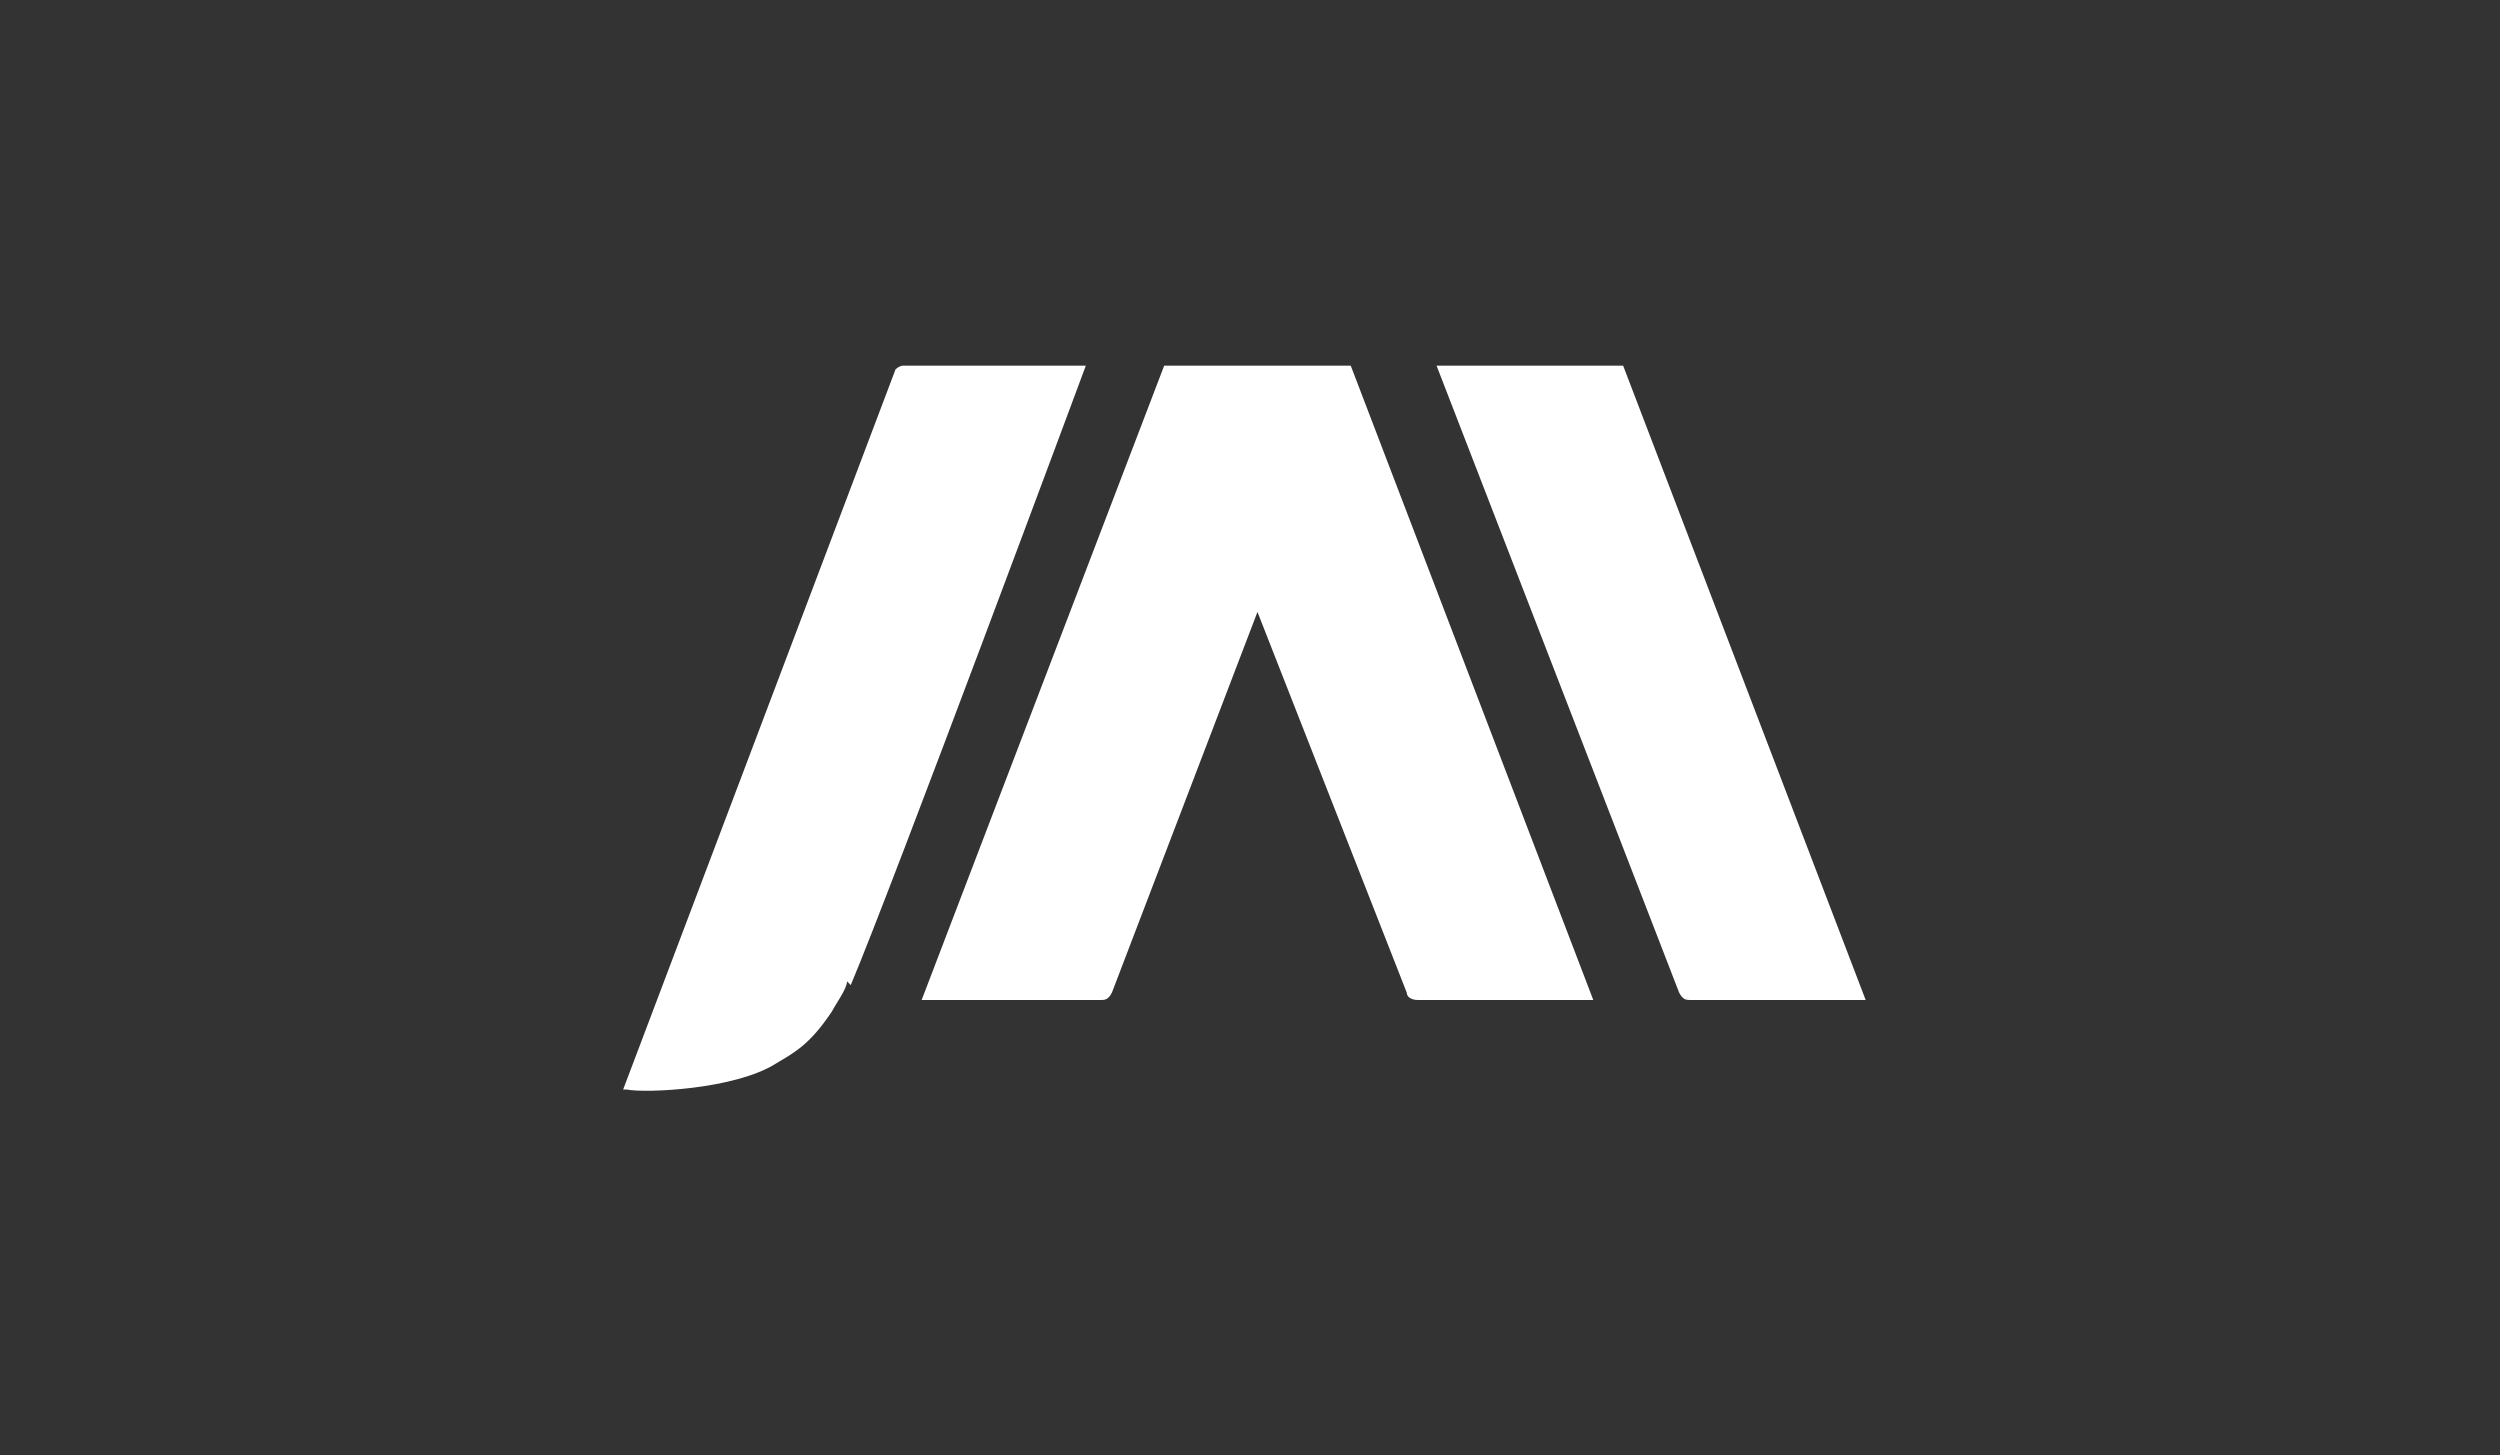
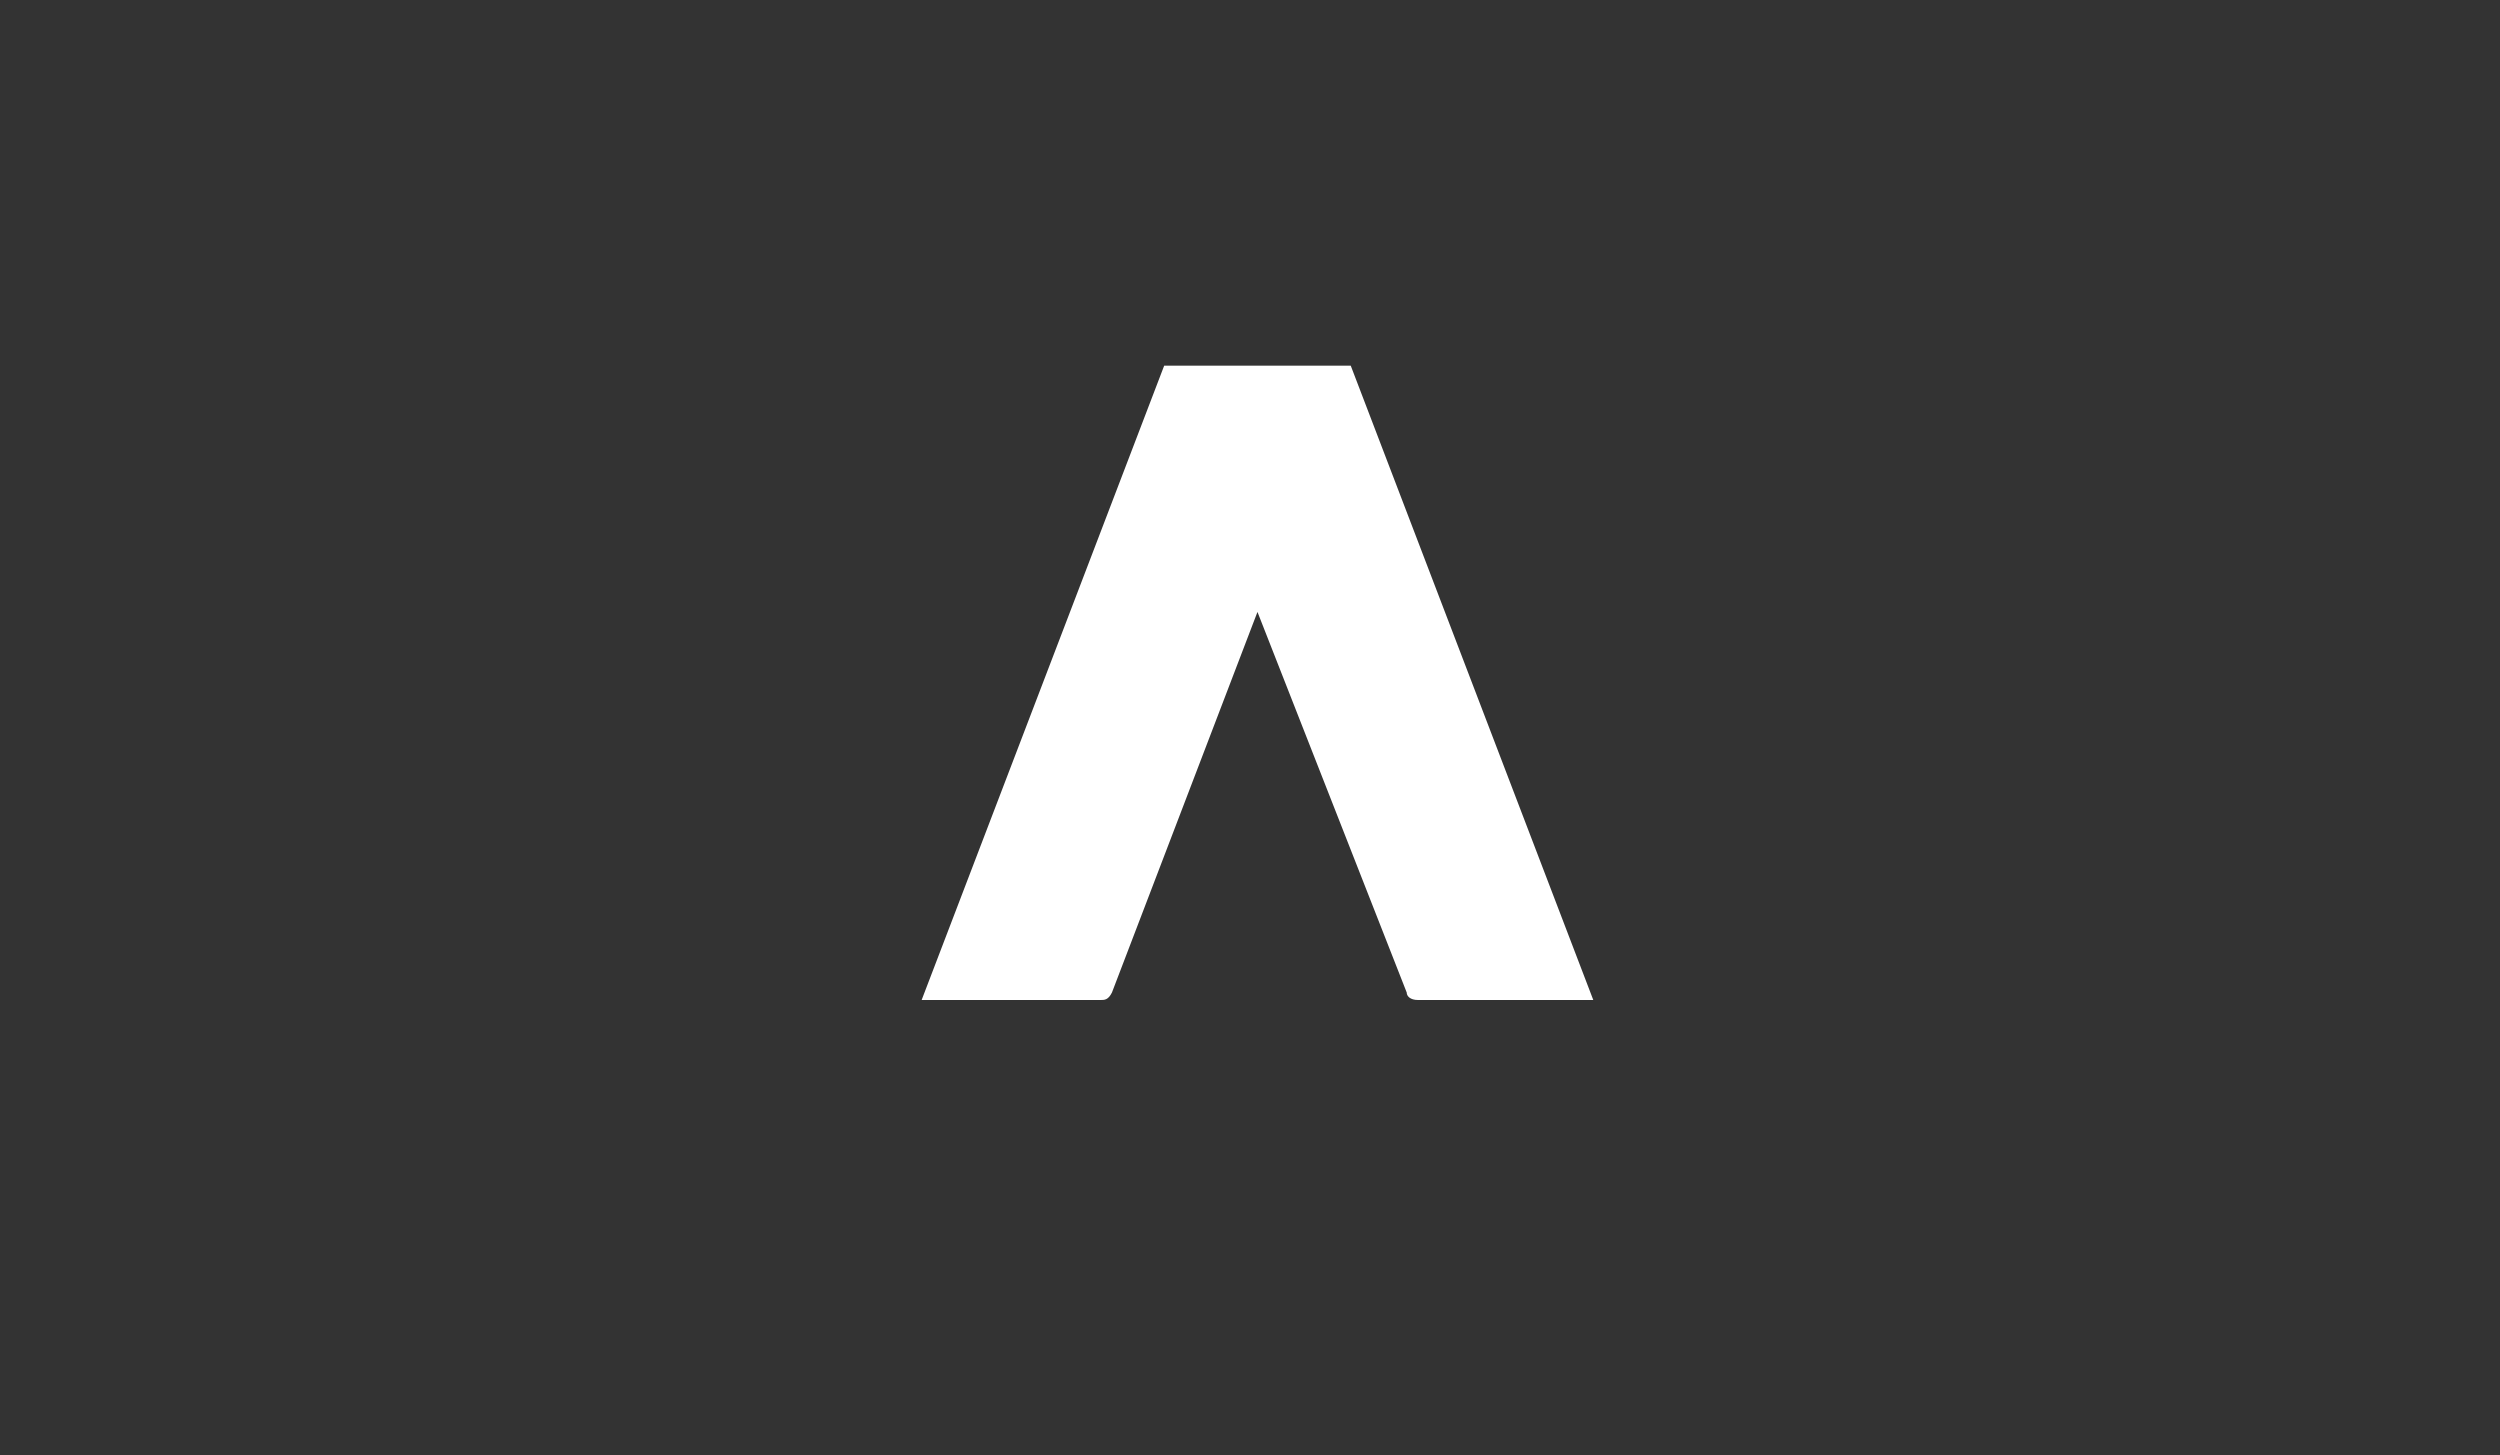
<svg xmlns="http://www.w3.org/2000/svg" id="Layer_1" version="1.1" viewBox="0 0 67 39">
  <rect x="0" y="0" width="67" height="39" fill="#333333" stroke="none" />
  <defs>
    <style>
      .st0 {
        fill: #fff;
      }
    </style>
  </defs>
-   <path class="st0" d="M22.7,26.3c0,.2-.3.6-.4.8-.6.9-1,1.1-1.5,1.4-1.1.7-3.5.8-4,.7,0,0-.1,0-.1,0l7.3-19.3s0,0,0,0c0,0,.1-.1.2-.1h4.9s-5.2,14-6.3,16.6Z" />
-   <path class="st0" d="M38.5,9.8h5l6.5,17s-3,0-4.7,0c-.1,0-.2,0-.3-.2l-6.5-16.8Z" />
  <path class="st0" d="M42.7,26.8l-6.5-17h-5l-6.5,17h4.8c.1,0,.2,0,.3-.2,1.3-3.4,2.6-6.8,3.9-10.2l4,10.2c0,.1.1.2.3.2h4.8,0Z" />
</svg>